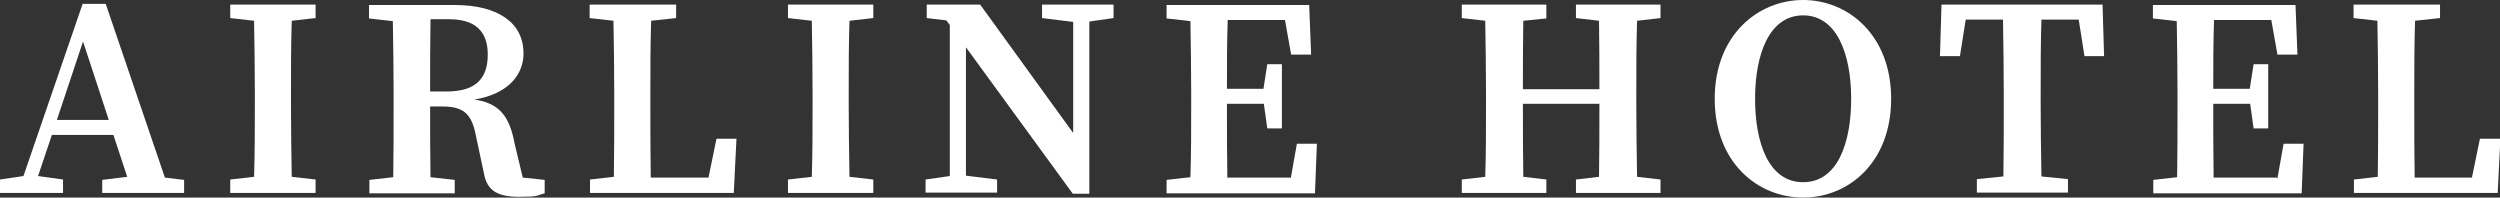
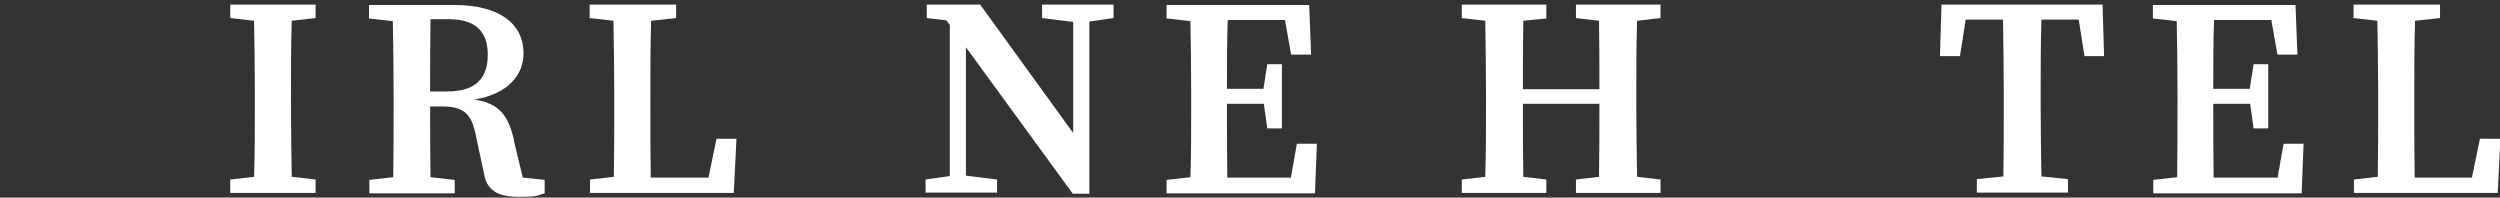
<svg xmlns="http://www.w3.org/2000/svg" id="_レイヤー_2" width="650.4" height="51.4" viewBox="0 0 650.4 51.4">
  <rect x="0" y="0" width="650.4" height="51.4" fill="#333333" stroke="none" />
  <defs>
    <style>.cls-1{fill:#fff;}.cls-2{fill:none;}</style>
  </defs>
  <g id="_テキスト">
    <g>
      <path class="cls-2" d="M126.8,14.2c0-6.1-3.3-9.2-10.1-9.2h-4.8c-.1,6.1-.1,12.1-.1,18.8h4.3c7.6,0,10.7-4.3,10.7-9.6Z" />
      <path class="cls-2" d="M469.1,4c-8.9,0-12.5,10.1-12.5,21.7s3.7,21.7,12.5,21.7,12.5-10.1,12.5-21.7-3.6-21.7-12.5-21.7Z" />
      <polygon class="cls-2" points="14.8 31.2 28.3 31.2 21.6 10.7 14.8 31.2" />
-       <path class="cls-1" d="M27.5,1h-6L6.1,45.8l-6.1,.9v3.5H16.4v-3.5l-6.5-.9,3.6-10.7H29.5l3.6,10.9-6.5,.8v3.4h21.3v-3.4l-5-.6L27.5,1ZM14.8,31.2l6.8-20.4,6.7,20.4H14.8Z" />
      <path class="cls-1" d="M66,1.2h-6.1v3.5l6.2,.7c.1,6.2,.2,12.5,.2,18.7v3.2c0,6.3,0,12.6-.2,18.7l-6.2,.7v3.5h22.2v-3.5l-6.2-.7c-.1-6.2-.2-12.5-.2-18.7v-3.2c0-6.3,0-12.6,.2-18.7l6.2-.7V1.2h-16.1Z" />
      <path class="cls-1" d="M133.7,36.4c-1.4-6.4-4-9.6-10.3-10.5,9.1-1.5,12.8-6.7,12.8-12,0-7.9-6.5-12.6-18-12.6h-22.2v3.5l6.2,.7c.1,6.2,.2,12.5,.2,18.7v3.2c0,6.3,0,12.6-.1,18.7l-6.2,.7v3.5h22.2v-3.5l-6.3-.7c-.1-6-.1-12.1-.1-18.4h3.2c5.2,0,7.5,1.7,8.6,7.1l2.2,10.3c.8,4.6,3.7,6.1,9.1,6.1s4.3-.3,6.7-.9v-3.5l-5.7-.6-2.3-9.6Zm-21.8-12.6c0-6.7,0-12.7,.1-18.8h4.8c6.8,0,10.1,3.1,10.1,9.2s-3,9.6-10.7,9.6h-4.3Z" />
      <path class="cls-1" d="M184.2,46.2h-14.9c-.1-6.2-.1-12.3-.1-17.6v-4.5c0-6.2,0-12.5,.2-18.7l6.5-.7V1.2h-22.5v3.5l6.2,.7c.1,6.2,.2,12.4,.2,18.7v4c0,5.6,0,11.7-.1,17.9l-6.2,.7v3.5h37.4l.7-14.1h-5.2l-2.1,10.2Z" />
-       <path class="cls-1" d="M211.1,1.2h-6.1v3.5l6.2,.7c.1,6.2,.2,12.5,.2,18.7v3.2c0,6.3,0,12.6-.2,18.7l-6.2,.7v3.5h22.2v-3.5l-6.2-.7c-.1-6.2-.2-12.5-.2-18.7v-3.2c0-6.3,0-12.6,.2-18.7l6.2-.7V1.2h-16.1Z" />
      <polygon class="cls-1" points="279.2 1.2 271.1 1.2 271.1 4.7 279.2 5.7 279.2 34.6 255 1.2 241.1 1.2 241.1 4.7 246.2 5.3 247.1 6.5 247.1 45.8 240.8 46.7 240.8 50.1 247.1 50.1 251.3 50.1 259.4 50.1 259.4 46.7 251.3 45.7 251.3 12.3 279.1 50.4 283.4 50.4 283.4 40.4 283.4 5.6 289.7 4.7 289.7 1.2 283.4 1.2 279.2 1.2" />
      <path class="cls-1" d="M335.7,46.2h-16.4c-.1-6.2-.1-12.6-.1-19.2h9.6l.9,6.4h3.8V16.7h-3.8l-1,6.4h-9.5c0-6.1,0-12,.2-17.9h14.9l1.6,9h5.2l-.5-12.9h-37.1v3.5l6.2,.7c.1,6.2,.2,12.5,.2,18.7v3.2c0,6.3,0,12.6-.2,18.7l-6.2,.7v3.5h38.6l.5-12.9h-5.2l-1.6,9Z" />
      <path class="cls-1" d="M415.9,1.2h-5.9v3.5l6,.7c.1,5.9,.1,11.9,.1,17.8h-19.9c0-6,0-11.9,.1-17.8l6-.6V1.2h-22v3.5l6.1,.7c.1,6.2,.2,12.5,.2,18.7v3.2c0,6.3,0,12.6-.2,18.7l-6.1,.7v3.5h22v-3.5l-6-.7c-.1-6.1-.1-12.3-.1-19h19.9c0,6.8,0,13.1-.1,19l-6,.7v3.5h22v-3.5l-6.1-.7c-.1-6.2-.2-12.5-.2-18.7v-3.2c0-6.3,0-12.6,.2-18.7l6.1-.7V1.2h-16Z" />
-       <path class="cls-1" d="M469.1,0c-11.7,0-23,9.1-23,25.7s11.2,25.7,23,25.7,22.9-9.1,22.9-25.7S480.8,0,469.1,0Zm0,47.4c-8.9,0-12.5-10.1-12.5-21.7s3.7-21.7,12.5-21.7,12.5,10.1,12.5,21.7-3.6,21.7-12.5,21.7Z" />
      <path class="cls-1" d="M531,1.2h-25.9l-.4,13.4h5.2l1.5-9.5h9.7c.1,6.3,.2,12.6,.2,18.9v3.2c0,6.3,0,12.5-.1,18.7l-6.9,.7v3.5h23.7v-3.5l-6.9-.7c-.1-6.2-.2-12.5-.2-18.7v-3.2c0-6.4,0-12.7,.2-18.9h9.7l1.5,9.5h5.1l-.4-13.4h-15.9Z" />
      <path class="cls-1" d="M592.3,46.2h-16.4c-.1-6.2-.1-12.6-.1-19.2h9.6l.9,6.4h3.8V16.7h-3.8l-1,6.4h-9.5c0-6.1,0-12,.2-17.9h14.9l1.6,9h5.2l-.5-12.9h-37.1v3.5l6.2,.7c.1,6.2,.2,12.5,.2,18.7v3.2c0,6.3,0,12.6-.1,18.7l-6.2,.7v3.5h38.6l.5-12.9h-5.2l-1.6,9Z" />
      <path class="cls-1" d="M645.2,36l-2.1,10.2h-14.9c-.1-6.2-.1-12.3-.1-17.6v-4.5c0-6.2,0-12.5,.2-18.7l6.5-.7V1.2h-22.5v3.5l6.2,.7c.1,6.2,.2,12.4,.2,18.7v4c0,5.6,0,11.7-.1,17.9l-6.2,.7v3.5h37.4l.7-14.1h-5.2Z" />
    </g>
  </g>
</svg>